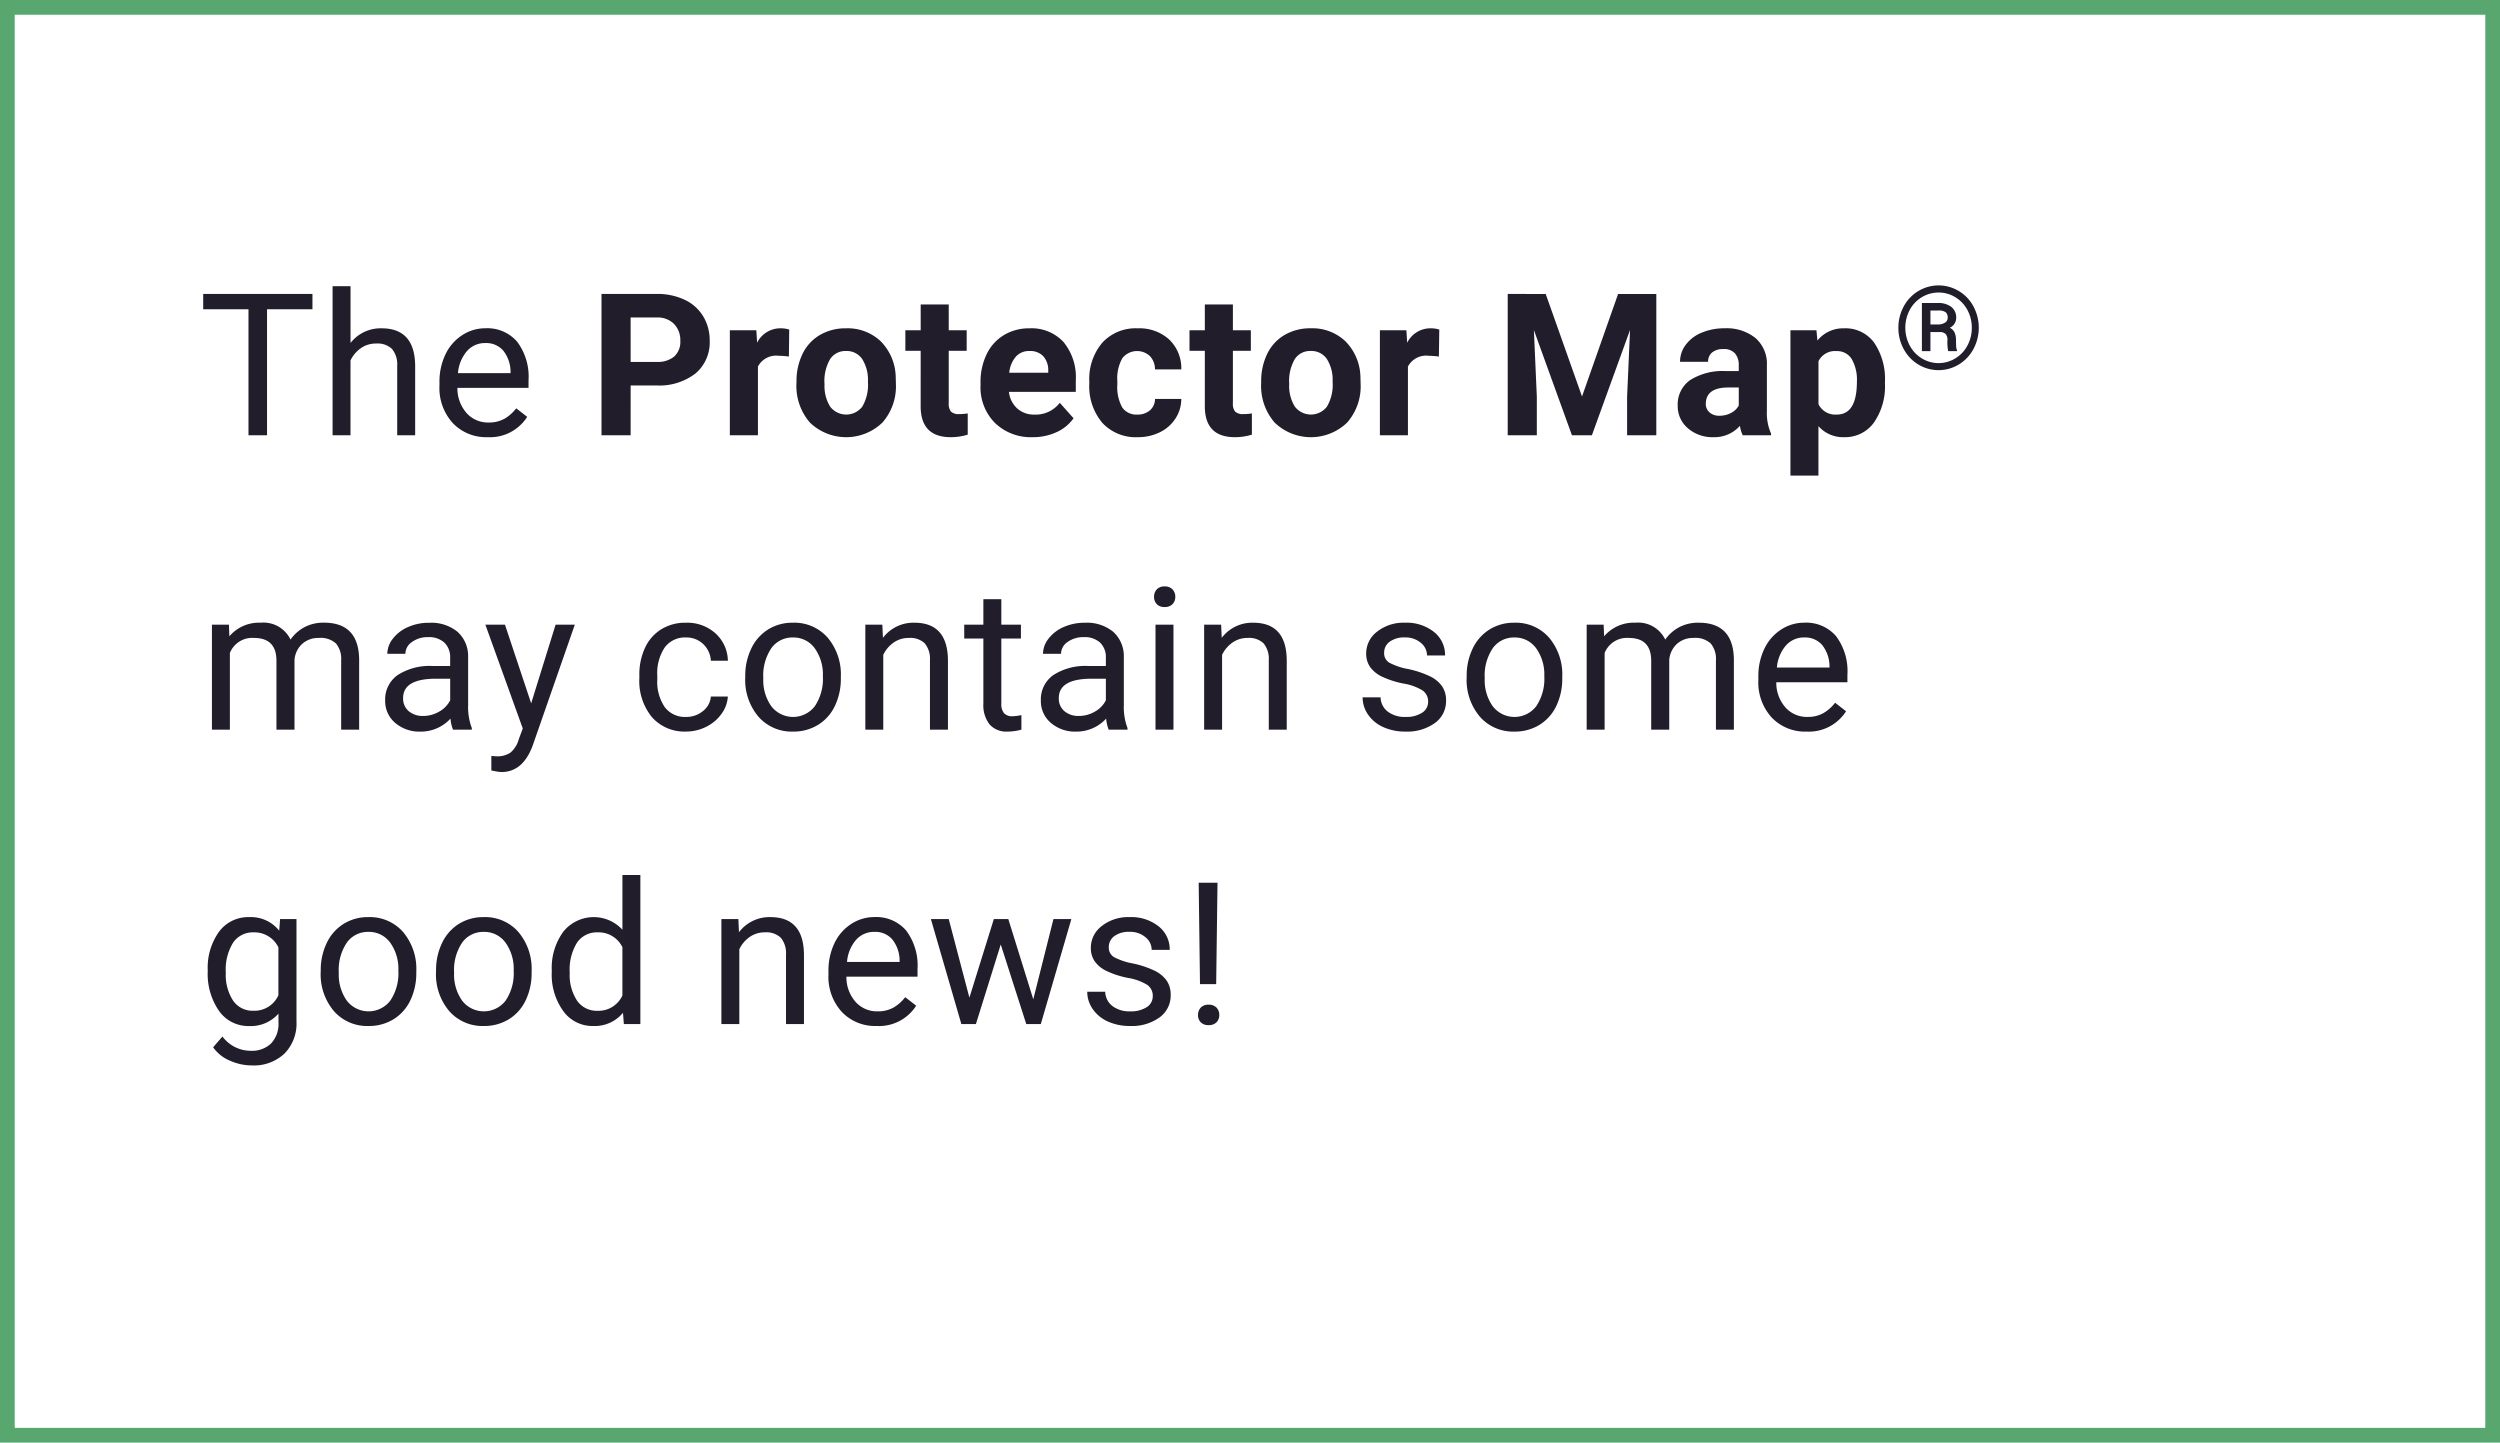
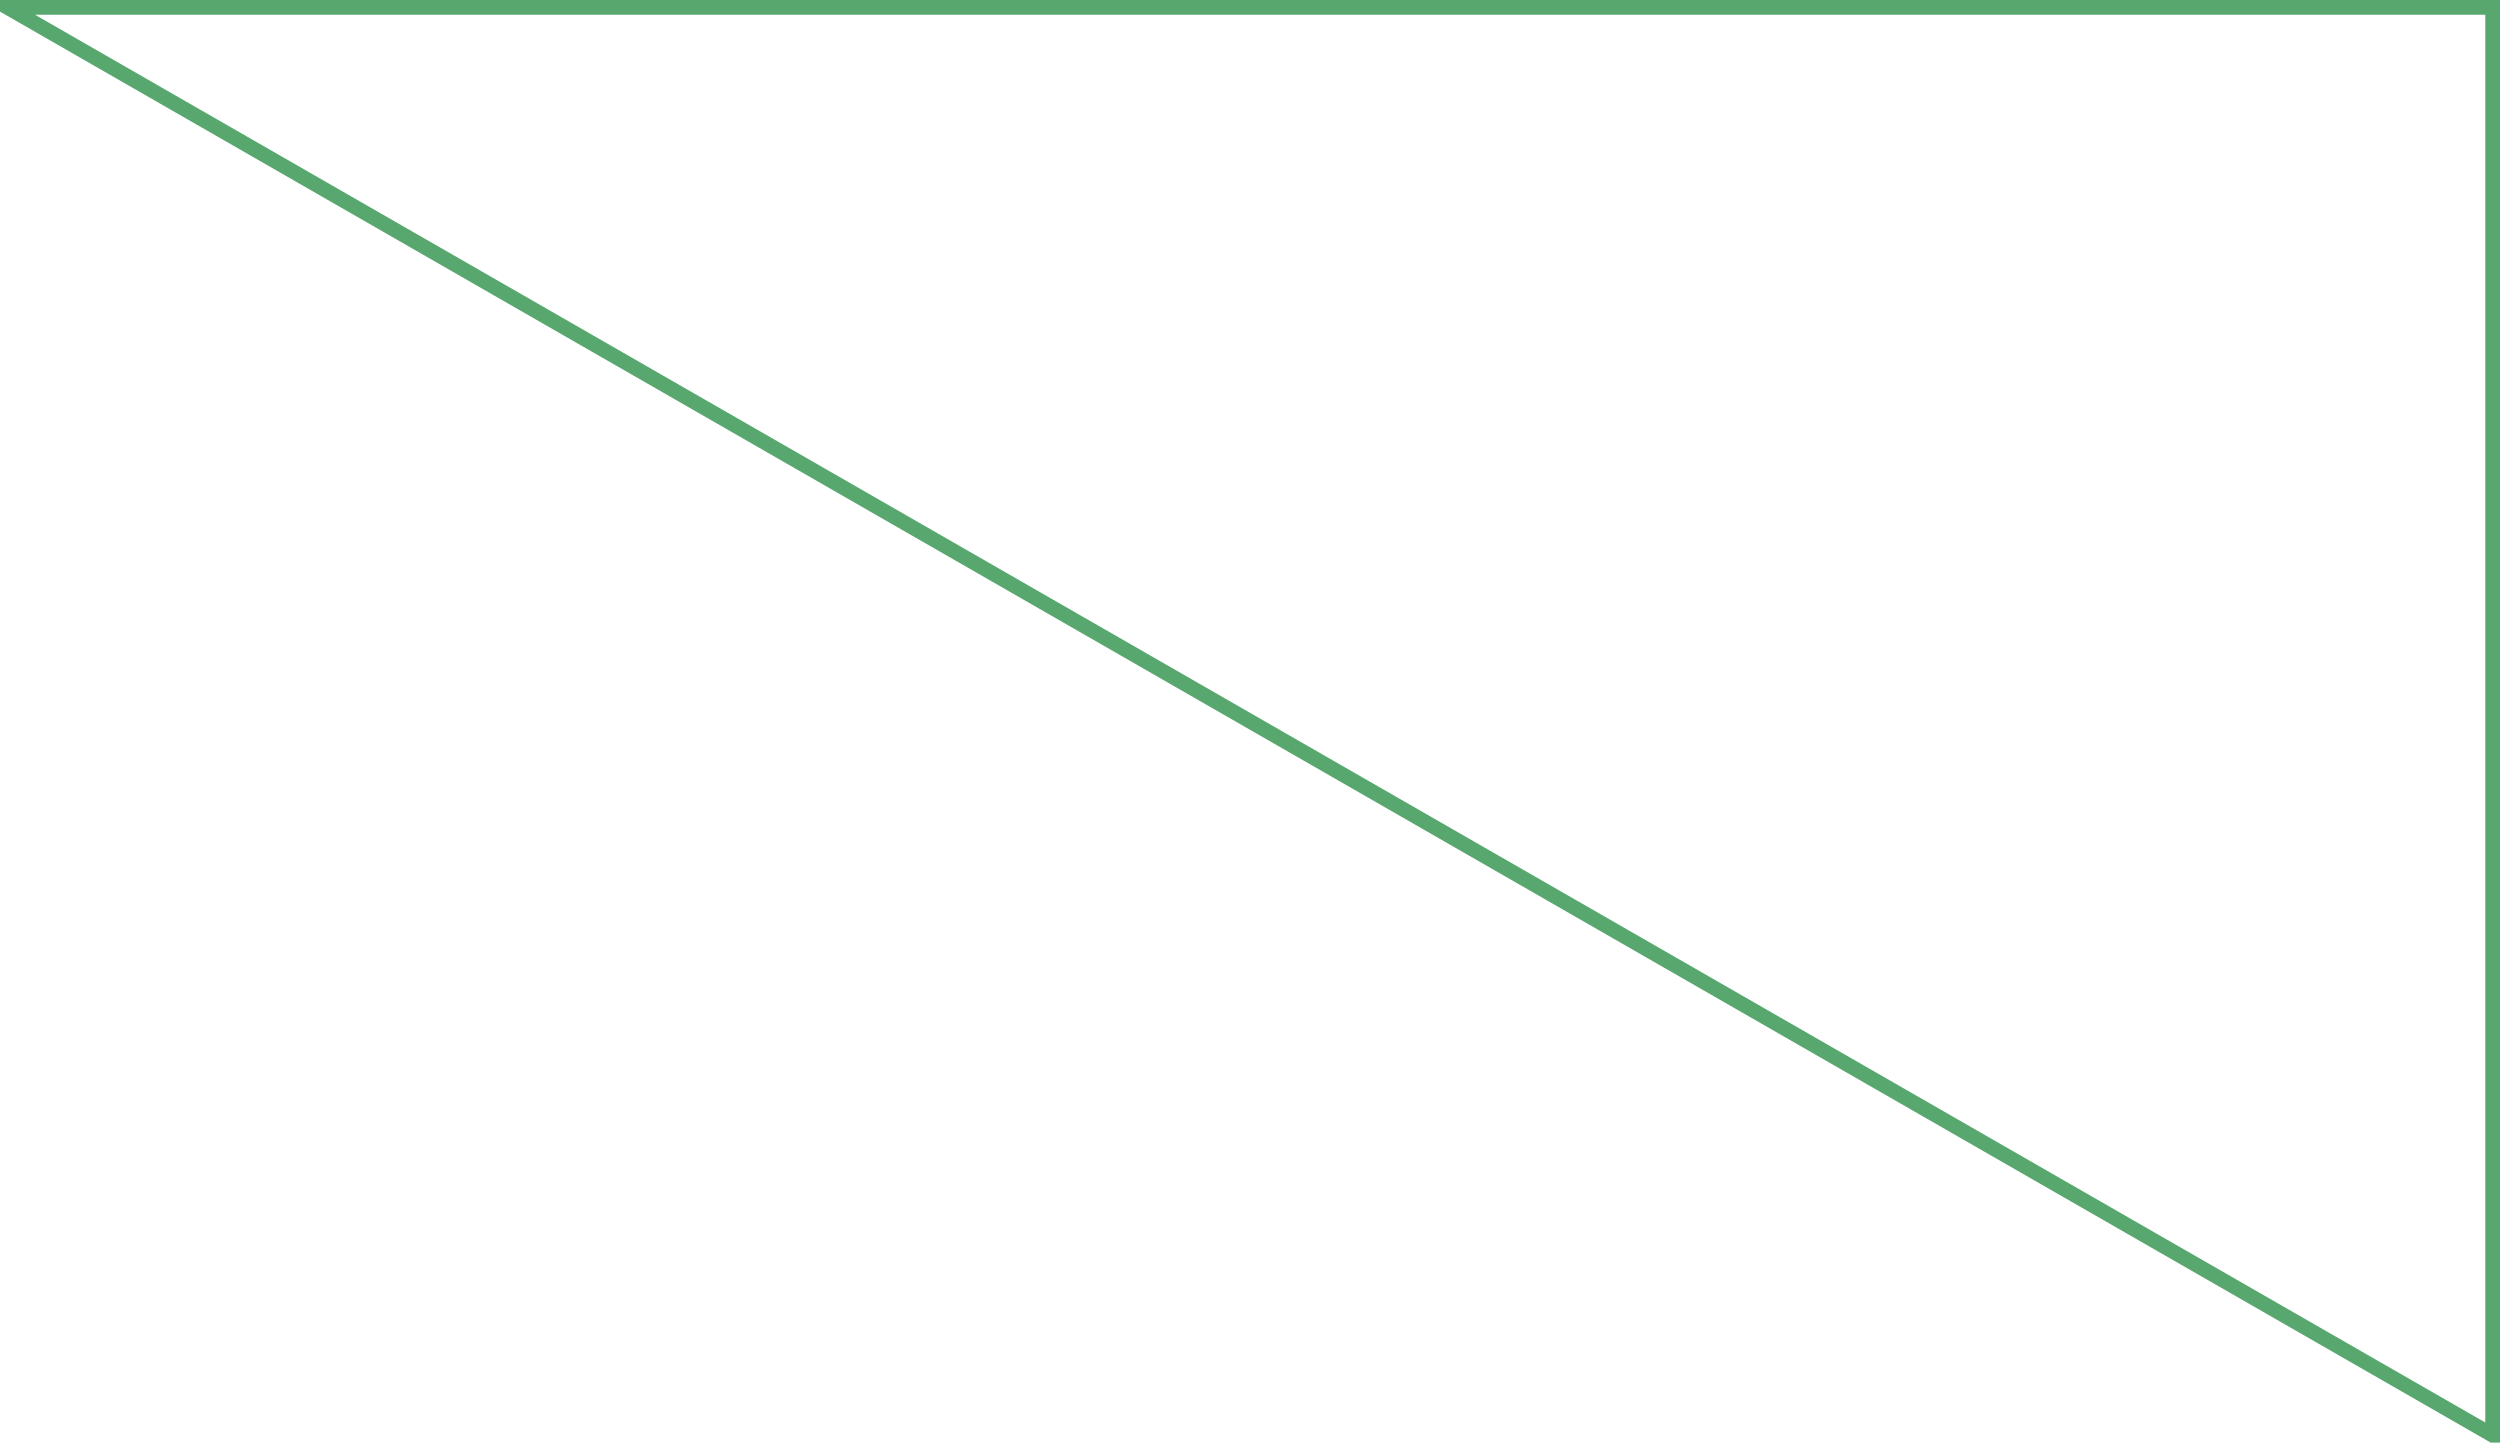
<svg xmlns="http://www.w3.org/2000/svg" width="339.667" height="196">
-   <path data-name="Trazado 27124" d="M15.491 7.888h-6.17V25H6.8V7.888H.646V5.8h14.845zm5.174 4.575a5.185 5.185 0 0 1 4.219-1.991q4.522 0 4.562 5.1V25h-2.44v-9.439a3.284 3.284 0 0 0-.706-2.281 2.827 2.827 0 0 0-2.156-.738 3.52 3.52 0 0 0-2.083.633 4.3 4.3 0 0 0-1.4 1.661V25h-2.435V4.75h2.439zm18.622 12.8a6.233 6.233 0 0 1-4.72-1.905 7.071 7.071 0 0 1-1.819-5.1v-.448a8.56 8.56 0 0 1 .811-3.79 6.325 6.325 0 0 1 2.268-2.61 5.7 5.7 0 0 1 3.157-.943 5.342 5.342 0 0 1 4.324 1.833 7.934 7.934 0 0 1 1.542 5.247v1.015h-9.664a5.071 5.071 0 0 0 1.233 3.408 3.875 3.875 0 0 0 3 1.3 4.248 4.248 0 0 0 2.188-.527 5.5 5.5 0 0 0 1.569-1.4l1.49 1.16a5.99 5.99 0 0 1-5.379 2.761zm-.3-12.788A3.253 3.253 0 0 0 36.5 13.55a5.222 5.222 0 0 0-1.239 3.012h7.146v-.185a4.645 4.645 0 0 0-1-2.881 3.063 3.063 0 0 0-2.424-1.02zm19.735 5.761V25h-3.958V5.8h7.488a8.664 8.664 0 0 1 3.8.791 5.829 5.829 0 0 1 2.528 2.253 6.268 6.268 0 0 1 .883 3.316 5.512 5.512 0 0 1-1.931 4.449 8.044 8.044 0 0 1-5.346 1.628zm0-3.2h3.533a3.474 3.474 0 0 0 2.393-.738 2.685 2.685 0 0 0 .824-2.109 3.166 3.166 0 0 0-.834-2.289 3.1 3.1 0 0 0-2.294-.9h-3.625zm21.5-.725a10.351 10.351 0 0 0-1.371-.105 2.791 2.791 0 0 0-2.834 1.463V25H72.2V10.735h3.6l.105 1.7a3.53 3.53 0 0 1 3.177-1.964 3.992 3.992 0 0 1 1.187.171zm1.035 3.428a8.46 8.46 0 0 1 .817-3.784 5.984 5.984 0 0 1 2.353-2.571 6.866 6.866 0 0 1 3.566-.91 6.5 6.5 0 0 1 4.707 1.764 7.09 7.09 0 0 1 2.037 4.8l.026.976a7.456 7.456 0 0 1-1.833 5.266 7.1 7.1 0 0 1-9.842.007 7.587 7.587 0 0 1-1.839-5.379zm3.81.277a5.318 5.318 0 0 0 .765 3.1 2.75 2.75 0 0 0 4.351.013 5.819 5.819 0 0 0 .778-3.395 5.264 5.264 0 0 0-.778-3.085 2.53 2.53 0 0 0-2.188-1.094 2.488 2.488 0 0 0-2.162 1.088 5.917 5.917 0 0 0-.774 3.37zM101.94 7.229v3.507h2.439v2.794h-2.439v7.119a1.7 1.7 0 0 0 .3 1.134 1.523 1.523 0 0 0 1.16.343 6.076 6.076 0 0 0 1.121-.092v2.887a7.844 7.844 0 0 1-2.307.343q-4.008 0-4.087-4.047V13.53h-2.08v-2.795h2.083V7.229zm11.4 18.035a7 7 0 0 1-5.109-1.925 6.842 6.842 0 0 1-1.971-5.128v-.369a8.617 8.617 0 0 1 .828-3.842 6.1 6.1 0 0 1 2.353-2.61 6.605 6.605 0 0 1 3.474-.916 5.92 5.92 0 0 1 4.608 1.846 7.5 7.5 0 0 1 1.681 5.234v1.556h-9.084a3.539 3.539 0 0 0 1.114 2.241 3.368 3.368 0 0 0 2.353.844 4.113 4.113 0 0 0 3.441-1.6l1.872 2.1a5.72 5.72 0 0 1-2.32 1.892 7.613 7.613 0 0 1-3.243.677zm-.44-11.707a2.386 2.386 0 0 0-1.839.765 3.95 3.95 0 0 0-.9 2.188h5.3v-.3a2.816 2.816 0 0 0-.686-1.958 2.462 2.462 0 0 0-1.875-.695zm14.666 8.635a2.5 2.5 0 0 0 1.714-.58 2.032 2.032 0 0 0 .686-1.542h3.573a4.887 4.887 0 0 1-.791 2.656 5.219 5.219 0 0 1-2.129 1.872 6.664 6.664 0 0 1-2.986.666 6.193 6.193 0 0 1-4.825-1.945 7.7 7.7 0 0 1-1.767-5.372V17.7a7.607 7.607 0 0 1 1.753-5.26 6.121 6.121 0 0 1 4.812-1.964 6 6 0 0 1 4.291 1.523 5.391 5.391 0 0 1 1.641 4.054h-3.573a2.6 2.6 0 0 0-.686-1.8 2.554 2.554 0 0 0-3.751.277 5.609 5.609 0 0 0-.679 3.144v.4a5.68 5.68 0 0 0 .672 3.164 2.325 2.325 0 0 0 2.048.954zm12.982-14.963v3.507h2.439v2.794h-2.439v7.119a1.7 1.7 0 0 0 .3 1.134 1.523 1.523 0 0 0 1.16.343 6.076 6.076 0 0 0 1.121-.092v2.887a7.844 7.844 0 0 1-2.307.343q-4.008 0-4.087-4.047V13.53h-2.083v-2.795h2.083V7.229zm3.843 10.507a8.46 8.46 0 0 1 .817-3.784 5.984 5.984 0 0 1 2.353-2.571 6.866 6.866 0 0 1 3.566-.91 6.5 6.5 0 0 1 4.713 1.767 7.09 7.09 0 0 1 2.037 4.8l.026.976a7.456 7.456 0 0 1-1.833 5.267 7.1 7.1 0 0 1-9.842.007 7.587 7.587 0 0 1-1.839-5.379zm3.81.277a5.318 5.318 0 0 0 .765 3.1 2.75 2.75 0 0 0 4.351.013 5.819 5.819 0 0 0 .778-3.395 5.264 5.264 0 0 0-.778-3.085 2.53 2.53 0 0 0-2.188-1.094 2.488 2.488 0 0 0-2.162 1.088 5.917 5.917 0 0 0-.767 3.373zm20.335-3.7a10.351 10.351 0 0 0-1.371-.105 2.791 2.791 0 0 0-2.834 1.463V25h-3.81V10.735h3.6l.105 1.7a3.53 3.53 0 0 1 3.177-1.964 3.992 3.992 0 0 1 1.187.171zm14.515-8.5 4.931 13.922 4.9-13.922h5.194V25h-3.968v-5.247l.4-9.057L189.326 25h-2.716l-5.168-14.291.4 9.044V25h-3.955V5.8zM209.82 25a4.231 4.231 0 0 1-.382-1.279 4.61 4.61 0 0 1-3.6 1.542 5.065 5.065 0 0 1-3.474-1.213 3.9 3.9 0 0 1-1.378-3.059 4.031 4.031 0 0 1 1.681-3.48 8.294 8.294 0 0 1 4.858-1.226h1.753v-.817a2.351 2.351 0 0 0-.508-1.582 2 2 0 0 0-1.6-.593 2.27 2.27 0 0 0-1.51.461 1.568 1.568 0 0 0-.547 1.266H201.3a3.827 3.827 0 0 1 .765-2.294 5.054 5.054 0 0 1 2.162-1.655 7.88 7.88 0 0 1 3.138-.6 6.225 6.225 0 0 1 4.186 1.325 4.635 4.635 0 0 1 1.549 3.724v6.18a6.82 6.82 0 0 0 .567 3.072V25zm-3.151-2.65a3.281 3.281 0 0 0 1.556-.376 2.468 2.468 0 0 0 1.055-1.009v-2.451h-1.424q-2.861 0-3.045 1.978l-.013.224a1.525 1.525 0 0 0 .5 1.173 1.946 1.946 0 0 0 1.371.461zM229.14 18a8.555 8.555 0 0 1-1.5 5.28 4.8 4.8 0 0 1-4.041 1.984 4.444 4.444 0 0 1-3.494-1.5v6.724H216.3V10.735h3.533l.132 1.4a4.478 4.478 0 0 1 3.612-1.661 4.83 4.83 0 0 1 4.1 1.951 8.787 8.787 0 0 1 1.463 5.375zm-3.81-.277a5.614 5.614 0 0 0-.705-3.072 2.3 2.3 0 0 0-2.05-1.081 2.5 2.5 0 0 0-2.465 1.371v5.84a2.537 2.537 0 0 0 2.492 1.411q2.728 0 2.728-4.469zm5.638-7.329a5.97 5.97 0 0 1 .719-2.884 5.384 5.384 0 0 1 1.992-2.1 5.321 5.321 0 0 1 5.5 0 5.384 5.384 0 0 1 1.992 2.1 6.138 6.138 0 0 1-.012 5.787 5.45 5.45 0 0 1-2 2.1 5.294 5.294 0 0 1-5.483-.008 5.458 5.458 0 0 1-1.988-2.1 5.96 5.96 0 0 1-.72-2.895zm9.974 0a5.017 5.017 0 0 0-.577-2.372 4.506 4.506 0 0 0-1.63-1.753 4.273 4.273 0 0 0-2.307-.657 4.334 4.334 0 0 0-2.272.631 4.468 4.468 0 0 0-1.65 1.738 5.175 5.175 0 0 0 0 4.829 4.524 4.524 0 0 0 1.646 1.749 4.35 4.35 0 0 0 4.568-.012 4.5 4.5 0 0 0 1.642-1.761 5.046 5.046 0 0 0 .58-2.392zm-5.621.584v2.592h-1.161V7.033h2.161a2.884 2.884 0 0 1 1.83.527 1.793 1.793 0 0 1 .669 1.5 1.471 1.471 0 0 1-.869 1.338 1.357 1.357 0 0 1 .658.665 2.619 2.619 0 0 1 .188 1.057q0 .631.027.892a1.488 1.488 0 0 0 .1.438v.123h-1.192a6.12 6.12 0 0 1-.1-1.492 1.169 1.169 0 0 0-.254-.842 1.156 1.156 0 0 0-.846-.258zm0-1.03h1.046a1.639 1.639 0 0 0 .933-.248.748.748 0 0 0 .365-.646.945.945 0 0 0-.273-.765 1.62 1.62 0 0 0-.988-.235h-1.084zM4.14 50.735l.066 1.582a5.268 5.268 0 0 1 4.232-1.846 4.078 4.078 0 0 1 4.074 2.294 5.4 5.4 0 0 1 1.852-1.665 5.471 5.471 0 0 1 2.7-.633q4.693 0 4.772 4.97V65h-2.443v-9.413a3.275 3.275 0 0 0-.7-2.287 3.077 3.077 0 0 0-2.347-.758 3.234 3.234 0 0 0-2.254.811 3.289 3.289 0 0 0-1.042 2.182V65H10.6v-9.347q0-3.111-3.045-3.111a3.263 3.263 0 0 0-3.283 2.043V65H1.833V50.735zM34.587 65a5.123 5.123 0 0 1-.343-1.5 5.442 5.442 0 0 1-4.061 1.767 5.035 5.035 0 0 1-3.461-1.193 3.86 3.86 0 0 1-1.351-3.026 4.033 4.033 0 0 1 1.694-3.461 7.987 7.987 0 0 1 4.766-1.233H34.2v-1.123a2.739 2.739 0 0 0-.765-2.037 3.073 3.073 0 0 0-2.254-.758A3.556 3.556 0 0 0 29 53.1a1.942 1.942 0 0 0-.883 1.6h-2.455a3.366 3.366 0 0 1 .758-2.063 5.174 5.174 0 0 1 2.057-1.575 6.919 6.919 0 0 1 2.854-.58 5.639 5.639 0 0 1 3.862 1.218 4.447 4.447 0 0 1 1.45 3.395v6.565a8.027 8.027 0 0 0 .5 3.125V65zm-4.047-1.859a4.287 4.287 0 0 0 2.175-.593 3.589 3.589 0 0 0 1.49-1.542v-2.927h-1.912q-4.482 0-4.482 2.624a2.22 2.22 0 0 0 .765 1.793 2.939 2.939 0 0 0 1.964.645zm14.666-1.714 3.322-10.692h2.61L45.4 67.2q-1.332 3.56-4.232 3.56l-.461-.04-.91-.171v-1.976l.659.053a3.245 3.245 0 0 0 1.931-.5 3.626 3.626 0 0 0 1.14-1.833l.541-1.45-5.085-14.108h2.663zm21.054 1.846a3.513 3.513 0 0 0 2.281-.791 2.783 2.783 0 0 0 1.081-1.982h2.307a4.423 4.423 0 0 1-.844 2.333 5.557 5.557 0 0 1-2.077 1.767 5.991 5.991 0 0 1-2.749.659 5.876 5.876 0 0 1-4.634-1.945A7.745 7.745 0 0 1 59.905 58v-.409a8.588 8.588 0 0 1 .765-3.7 5.824 5.824 0 0 1 2.2-2.518 6.235 6.235 0 0 1 3.382-.9 5.721 5.721 0 0 1 3.988 1.437 5.136 5.136 0 0 1 1.694 3.731h-2.312a3.361 3.361 0 0 0-1.048-2.274 3.26 3.26 0 0 0-2.327-.89 3.414 3.414 0 0 0-2.881 1.338 6.284 6.284 0 0 0-1.022 3.869v.461a6.159 6.159 0 0 0 1.015 3.8 3.43 3.43 0 0 0 2.901 1.328zm8.035-5.537a8.425 8.425 0 0 1 .824-3.771 6.147 6.147 0 0 1 2.294-2.584 6.244 6.244 0 0 1 3.355-.91 6.016 6.016 0 0 1 4.713 2.017 7.76 7.76 0 0 1 1.8 5.366v.171a8.5 8.5 0 0 1-.8 3.738 6.056 6.056 0 0 1-2.281 2.578 6.316 6.316 0 0 1-3.408.923 6 6 0 0 1-4.7-2.017 7.721 7.721 0 0 1-1.8-5.339zm2.452.29a6.1 6.1 0 0 0 1.1 3.81 3.73 3.73 0 0 0 5.9-.02 6.673 6.673 0 0 0 1.094-4.08 6.092 6.092 0 0 0-1.114-3.8 3.542 3.542 0 0 0-2.96-1.457 3.5 3.5 0 0 0-2.914 1.437 6.624 6.624 0 0 0-1.106 4.11zm16.169-7.291L93 52.528a5.2 5.2 0 0 1 4.271-2.057q4.522 0 4.562 5.1V65H99.39v-9.439a3.284 3.284 0 0 0-.705-2.281 2.827 2.827 0 0 0-2.156-.738 3.52 3.52 0 0 0-2.083.633 4.3 4.3 0 0 0-1.4 1.661V65h-2.437V50.735zm16.169-3.454v3.454h2.663v1.885h-2.663v8.846a1.976 1.976 0 0 0 .356 1.285 1.5 1.5 0 0 0 1.213.428 5.9 5.9 0 0 0 1.16-.158V65a7.071 7.071 0 0 1-1.872.264 3.037 3.037 0 0 1-2.465-.989 4.248 4.248 0 0 1-.831-2.808v-8.846h-2.6v-1.886h2.6v-3.454zM123.673 65a5.123 5.123 0 0 1-.343-1.5 5.442 5.442 0 0 1-4.061 1.767 5.035 5.035 0 0 1-3.461-1.193 3.86 3.86 0 0 1-1.351-3.026 4.033 4.033 0 0 1 1.694-3.461 7.987 7.987 0 0 1 4.766-1.233h2.373v-1.123a2.739 2.739 0 0 0-.765-2.037 3.073 3.073 0 0 0-2.254-.758 3.556 3.556 0 0 0-2.188.659 1.942 1.942 0 0 0-.883 1.6h-2.452a3.366 3.366 0 0 1 .758-2.063 5.174 5.174 0 0 1 2.057-1.575 6.919 6.919 0 0 1 2.854-.58 5.639 5.639 0 0 1 3.863 1.223 4.447 4.447 0 0 1 1.45 3.395v6.565a8.027 8.027 0 0 0 .5 3.125V65zm-4.047-1.859a4.287 4.287 0 0 0 2.175-.593 3.589 3.589 0 0 0 1.49-1.542v-2.927h-1.912q-4.482 0-4.482 2.624a2.22 2.22 0 0 0 .765 1.793 2.939 2.939 0 0 0 1.964.645zM132.473 65h-2.439V50.735h2.439zm-2.637-18.048a1.456 1.456 0 0 1 .363-1 1.361 1.361 0 0 1 1.074-.409 1.382 1.382 0 0 1 1.081.409 1.441 1.441 0 0 1 .369 1 1.393 1.393 0 0 1-.369.989 1.407 1.407 0 0 1-1.081.4 1.386 1.386 0 0 1-1.074-.4 1.408 1.408 0 0 1-.363-.989zm9.116 3.784.079 1.793a5.2 5.2 0 0 1 4.271-2.057q4.522 0 4.562 5.1V65h-2.439v-9.439a3.284 3.284 0 0 0-.705-2.281 2.827 2.827 0 0 0-2.156-.738 3.52 3.52 0 0 0-2.083.633 4.3 4.3 0 0 0-1.4 1.661V65h-2.439V50.735zm28.12 10.481a1.8 1.8 0 0 0-.745-1.536 7.17 7.17 0 0 0-2.6-.943 12.279 12.279 0 0 1-2.94-.949 4.183 4.183 0 0 1-1.608-1.318 3.154 3.154 0 0 1-.521-1.819 3.7 3.7 0 0 1 1.483-2.966 5.792 5.792 0 0 1 3.79-1.213 5.96 5.96 0 0 1 3.935 1.252 3.978 3.978 0 0 1 1.51 3.2h-2.452a2.2 2.2 0 0 0-.85-1.727 3.186 3.186 0 0 0-2.142-.725 3.334 3.334 0 0 0-2.083.58 1.826 1.826 0 0 0-.751 1.516 1.479 1.479 0 0 0 .7 1.332 8.6 8.6 0 0 0 2.525.857 13.155 13.155 0 0 1 2.96.976 4.317 4.317 0 0 1 1.681 1.365 3.355 3.355 0 0 1 .547 1.945 3.651 3.651 0 0 1-1.529 3.065 6.415 6.415 0 0 1-3.968 1.154 7.183 7.183 0 0 1-3.032-.606 4.932 4.932 0 0 1-2.063-1.694 4.083 4.083 0 0 1-.745-2.353h2.439a2.525 2.525 0 0 0 .982 1.945 3.81 3.81 0 0 0 2.419.719 3.933 3.933 0 0 0 2.221-.56 1.722 1.722 0 0 0 .838-1.498zm5.24-3.48a8.425 8.425 0 0 1 .824-3.771 6.147 6.147 0 0 1 2.294-2.584 6.244 6.244 0 0 1 3.355-.91 6.016 6.016 0 0 1 4.713 2.017 7.76 7.76 0 0 1 1.8 5.366v.171a8.5 8.5 0 0 1-.8 3.738 6.056 6.056 0 0 1-2.281 2.577 6.316 6.316 0 0 1-3.408.923 6 6 0 0 1-4.7-2.017 7.721 7.721 0 0 1-1.8-5.339zm2.452.29a6.1 6.1 0 0 0 1.1 3.81 3.73 3.73 0 0 0 5.9-.02 6.673 6.673 0 0 0 1.094-4.08 6.092 6.092 0 0 0-1.114-3.8 3.542 3.542 0 0 0-2.96-1.457 3.5 3.5 0 0 0-2.914 1.437 6.624 6.624 0 0 0-1.105 4.109zm16.156-7.291.066 1.582a5.268 5.268 0 0 1 4.232-1.846 4.078 4.078 0 0 1 4.074 2.294 5.4 5.4 0 0 1 1.852-1.661 5.471 5.471 0 0 1 2.7-.633q4.693 0 4.772 4.97V65h-2.439v-9.413a3.275 3.275 0 0 0-.7-2.287 3.077 3.077 0 0 0-2.347-.758 3.234 3.234 0 0 0-2.254.811 3.289 3.289 0 0 0-1.042 2.182V65h-2.452v-9.347q0-3.111-3.045-3.111a3.263 3.263 0 0 0-3.283 2.043V65h-2.439V50.735zm27.56 14.528a6.233 6.233 0 0 1-4.72-1.905 7.071 7.071 0 0 1-1.819-5.1v-.448a8.56 8.56 0 0 1 .811-3.79 6.325 6.325 0 0 1 2.268-2.61 5.7 5.7 0 0 1 3.157-.943A5.342 5.342 0 0 1 222.5 52.3a7.934 7.934 0 0 1 1.542 5.247v1.015h-9.664a5.071 5.071 0 0 0 1.233 3.408 3.875 3.875 0 0 0 3 1.3 4.248 4.248 0 0 0 2.188-.527 5.5 5.5 0 0 0 1.569-1.4l1.49 1.16a5.99 5.99 0 0 1-5.377 2.761zm-.3-12.788a3.253 3.253 0 0 0-2.48 1.074 5.222 5.222 0 0 0-1.239 3.012h7.146v-.185a4.645 4.645 0 0 0-1-2.881 3.063 3.063 0 0 0-2.429-1.02zM1.266 97.749a8.384 8.384 0 0 1 1.542-5.306A4.933 4.933 0 0 1 6.9 90.472a4.907 4.907 0 0 1 4.074 1.846l.119-1.582h2.228v13.922a5.8 5.8 0 0 1-1.641 4.364 6.057 6.057 0 0 1-4.41 1.6 7.337 7.337 0 0 1-3.019-.659 5.2 5.2 0 0 1-2.254-1.806l1.266-1.463a4.769 4.769 0 0 0 3.836 1.938 3.737 3.737 0 0 0 2.775-1 3.83 3.83 0 0 0 1-2.821v-1.226a5.013 5.013 0 0 1-3.995 1.688 4.873 4.873 0 0 1-4.054-2.017 8.815 8.815 0 0 1-1.559-5.507zm2.452.277a6.4 6.4 0 0 0 .989 3.79 3.213 3.213 0 0 0 2.769 1.378 3.573 3.573 0 0 0 3.388-2.1v-6.509A3.614 3.614 0 0 0 7.5 92.542a3.242 3.242 0 0 0-2.78 1.384 6.966 6.966 0 0 0-1.002 4.1zm12.9-.29a8.425 8.425 0 0 1 .824-3.771 6.147 6.147 0 0 1 2.294-2.584 6.244 6.244 0 0 1 3.355-.91 6.016 6.016 0 0 1 4.709 2.018 7.76 7.76 0 0 1 1.8 5.366v.171a8.5 8.5 0 0 1-.8 3.738 6.056 6.056 0 0 1-2.281 2.577 6.316 6.316 0 0 1-3.408.923 6 6 0 0 1-4.7-2.017 7.721 7.721 0 0 1-1.8-5.339zm2.452.29a6.1 6.1 0 0 0 1.1 3.81 3.73 3.73 0 0 0 5.9-.02 6.673 6.673 0 0 0 1.094-4.08 6.092 6.092 0 0 0-1.114-3.8 3.542 3.542 0 0 0-2.96-1.457 3.5 3.5 0 0 0-2.914 1.437 6.624 6.624 0 0 0-1.106 4.11zm13.216-.29a8.425 8.425 0 0 1 .824-3.771 6.147 6.147 0 0 1 2.29-2.584 6.244 6.244 0 0 1 3.355-.91 6.016 6.016 0 0 1 4.713 2.017 7.76 7.76 0 0 1 1.8 5.366v.171a8.5 8.5 0 0 1-.8 3.738 6.056 6.056 0 0 1-2.281 2.577 6.316 6.316 0 0 1-3.408.923 6 6 0 0 1-4.7-2.017 7.721 7.721 0 0 1-1.8-5.339zm2.452.29a6.1 6.1 0 0 0 1.1 3.81 3.73 3.73 0 0 0 5.9-.02 6.673 6.673 0 0 0 1.094-4.08 6.092 6.092 0 0 0-1.114-3.8 3.542 3.542 0 0 0-2.96-1.457 3.5 3.5 0 0 0-2.914 1.437 6.624 6.624 0 0 0-1.106 4.11zm13.269-.277a8.356 8.356 0 0 1 1.556-5.28 5.293 5.293 0 0 1 8.042-.283V84.75h2.439V105H57.8l-.119-1.529a4.967 4.967 0 0 1-4.074 1.793 4.872 4.872 0 0 1-4.041-2.03 8.451 8.451 0 0 1-1.562-5.3zm2.439.277a6.327 6.327 0 0 0 1 3.8 3.239 3.239 0 0 0 2.769 1.371 3.558 3.558 0 0 0 3.388-2.083v-6.555a3.585 3.585 0 0 0-3.362-2.017 3.254 3.254 0 0 0-2.795 1.384 6.966 6.966 0 0 0-1 4.1zm22.913-7.291.079 1.793a5.2 5.2 0 0 1 4.271-2.057q4.522 0 4.562 5.1V105h-2.439v-9.439a3.284 3.284 0 0 0-.705-2.281 2.827 2.827 0 0 0-2.156-.738 3.52 3.52 0 0 0-2.083.633 4.3 4.3 0 0 0-1.4 1.661V105h-2.436V90.735zm18.78 14.528a6.233 6.233 0 0 1-4.72-1.905 7.071 7.071 0 0 1-1.819-5.1v-.448a8.56 8.56 0 0 1 .811-3.79 6.325 6.325 0 0 1 2.268-2.61 5.7 5.7 0 0 1 3.157-.943A5.342 5.342 0 0 1 96.16 92.3a7.934 7.934 0 0 1 1.54 5.251v1.015h-9.662a5.071 5.071 0 0 0 1.233 3.408 3.875 3.875 0 0 0 3 1.3 4.248 4.248 0 0 0 2.188-.527 5.5 5.5 0 0 0 1.569-1.4l1.49 1.16a5.99 5.99 0 0 1-5.379 2.757zm-.3-12.788a3.253 3.253 0 0 0-2.479 1.074 5.222 5.222 0 0 0-1.239 3.012h7.146v-.185a4.645 4.645 0 0 0-1-2.881 3.063 3.063 0 0 0-2.432-1.019zm21.588 9.163 2.742-10.9h2.431L114.452 105h-1.978l-3.467-10.811L105.632 105h-1.978l-4.14-14.265h2.426l2.808 10.679 3.322-10.679h1.964zm16.235-.422a1.8 1.8 0 0 0-.745-1.536 7.17 7.17 0 0 0-2.6-.943 12.279 12.279 0 0 1-2.94-.949 4.183 4.183 0 0 1-1.608-1.318 3.154 3.154 0 0 1-.521-1.819 3.7 3.7 0 0 1 1.483-2.966 5.792 5.792 0 0 1 3.79-1.213 5.96 5.96 0 0 1 3.935 1.252 3.978 3.978 0 0 1 1.51 3.2h-2.452a2.2 2.2 0 0 0-.85-1.727 3.186 3.186 0 0 0-2.142-.725 3.334 3.334 0 0 0-2.083.58 1.826 1.826 0 0 0-.751 1.516 1.479 1.479 0 0 0 .7 1.332 8.6 8.6 0 0 0 2.525.857 13.155 13.155 0 0 1 2.96.976 4.317 4.317 0 0 1 1.677 1.367 3.355 3.355 0 0 1 .547 1.945 3.651 3.651 0 0 1-1.529 3.065 6.415 6.415 0 0 1-3.968 1.154 7.183 7.183 0 0 1-3.032-.606 4.932 4.932 0 0 1-2.063-1.694 4.083 4.083 0 0 1-.745-2.353h2.44a2.525 2.525 0 0 0 .982 1.945 3.81 3.81 0 0 0 2.419.719 3.933 3.933 0 0 0 2.221-.56 1.722 1.722 0 0 0 .837-1.499zm8.615-1.635h-2.2L135.9 85.8h2.558zm-2.465 4.192a1.432 1.432 0 0 1 .363-1 1.373 1.373 0 0 1 1.074-.4 1.4 1.4 0 0 1 1.081.4 1.417 1.417 0 0 1 .369 1 1.37 1.37 0 0 1-.369.982 1.421 1.421 0 0 1-1.081.389 1.4 1.4 0 0 1-1.074-.389 1.384 1.384 0 0 1-.367-.981z" transform="translate(26.961 34.134)" style="fill:#211d2b" />
  <g data-name="Grupo 4397">
    <g data-name="Rectángulo 1458" style="stroke:#57a76f;stroke-width:2px;fill:none">
      <path style="stroke:none" d="M0 0h339.667v196H0z" />
-       <path style="fill:none" d="M1 1h337.667v194H1z" />
+       <path style="fill:none" d="M1 1h337.667v194z" />
    </g>
  </g>
</svg>